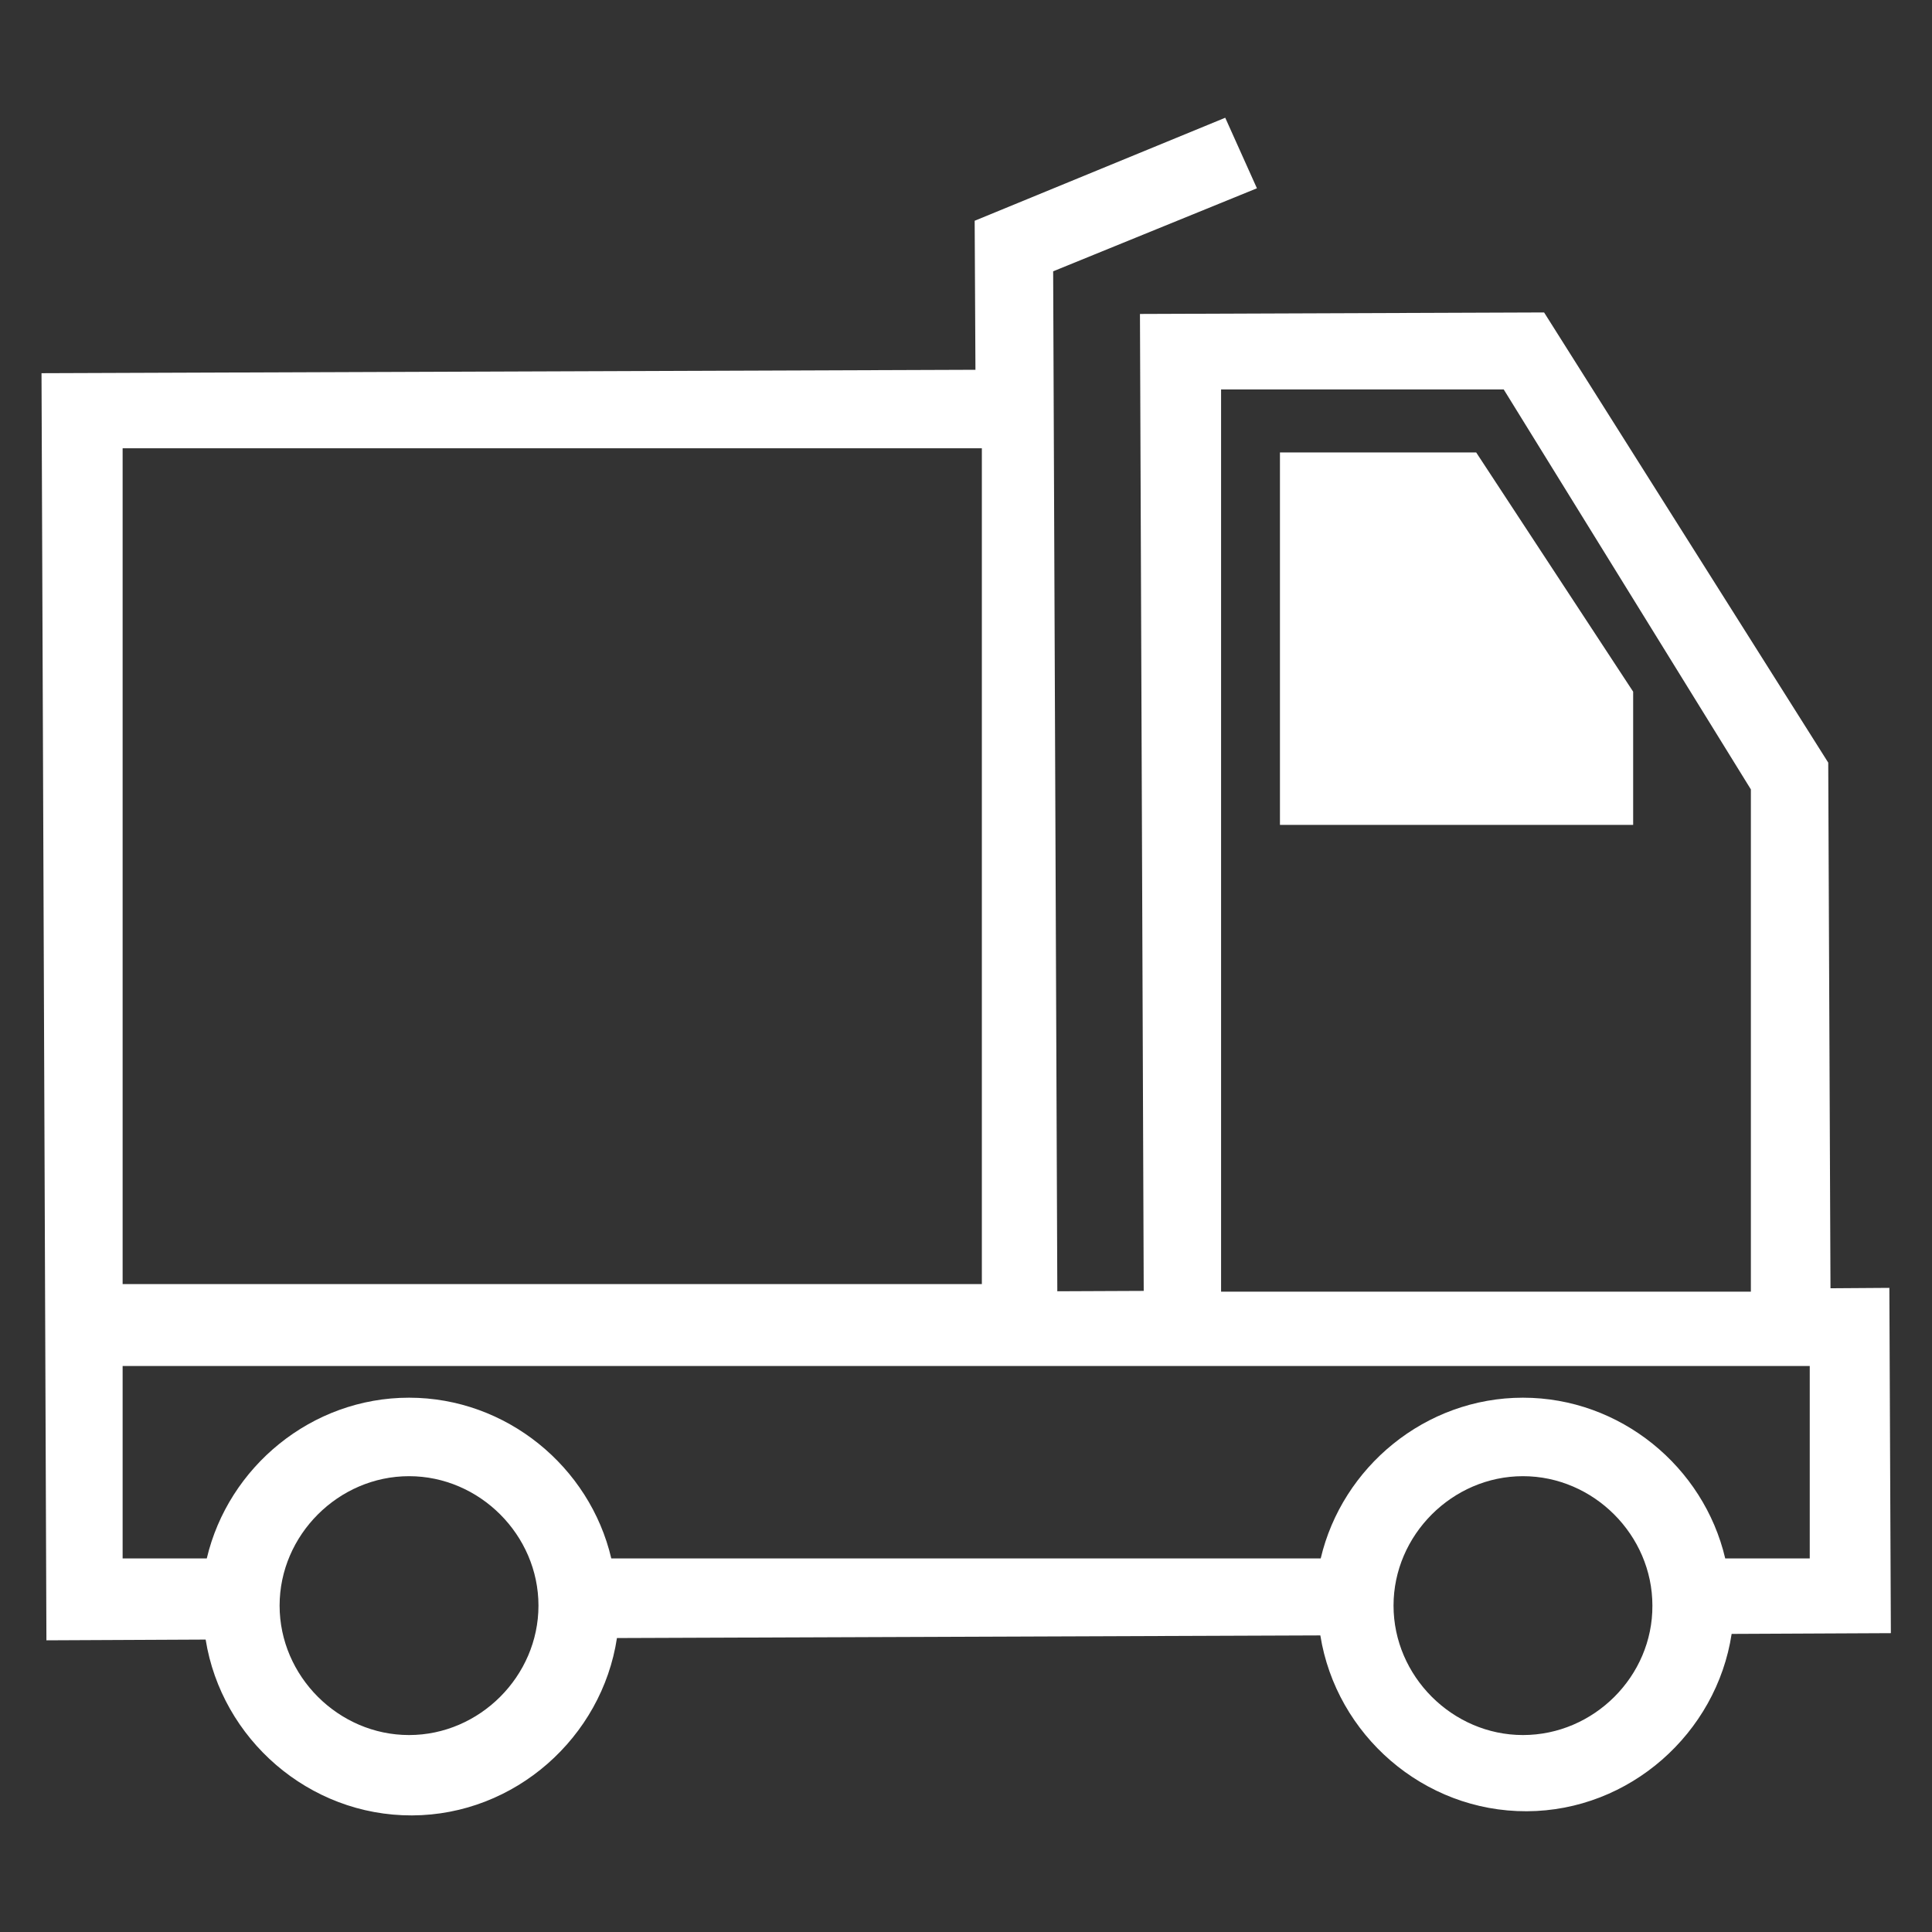
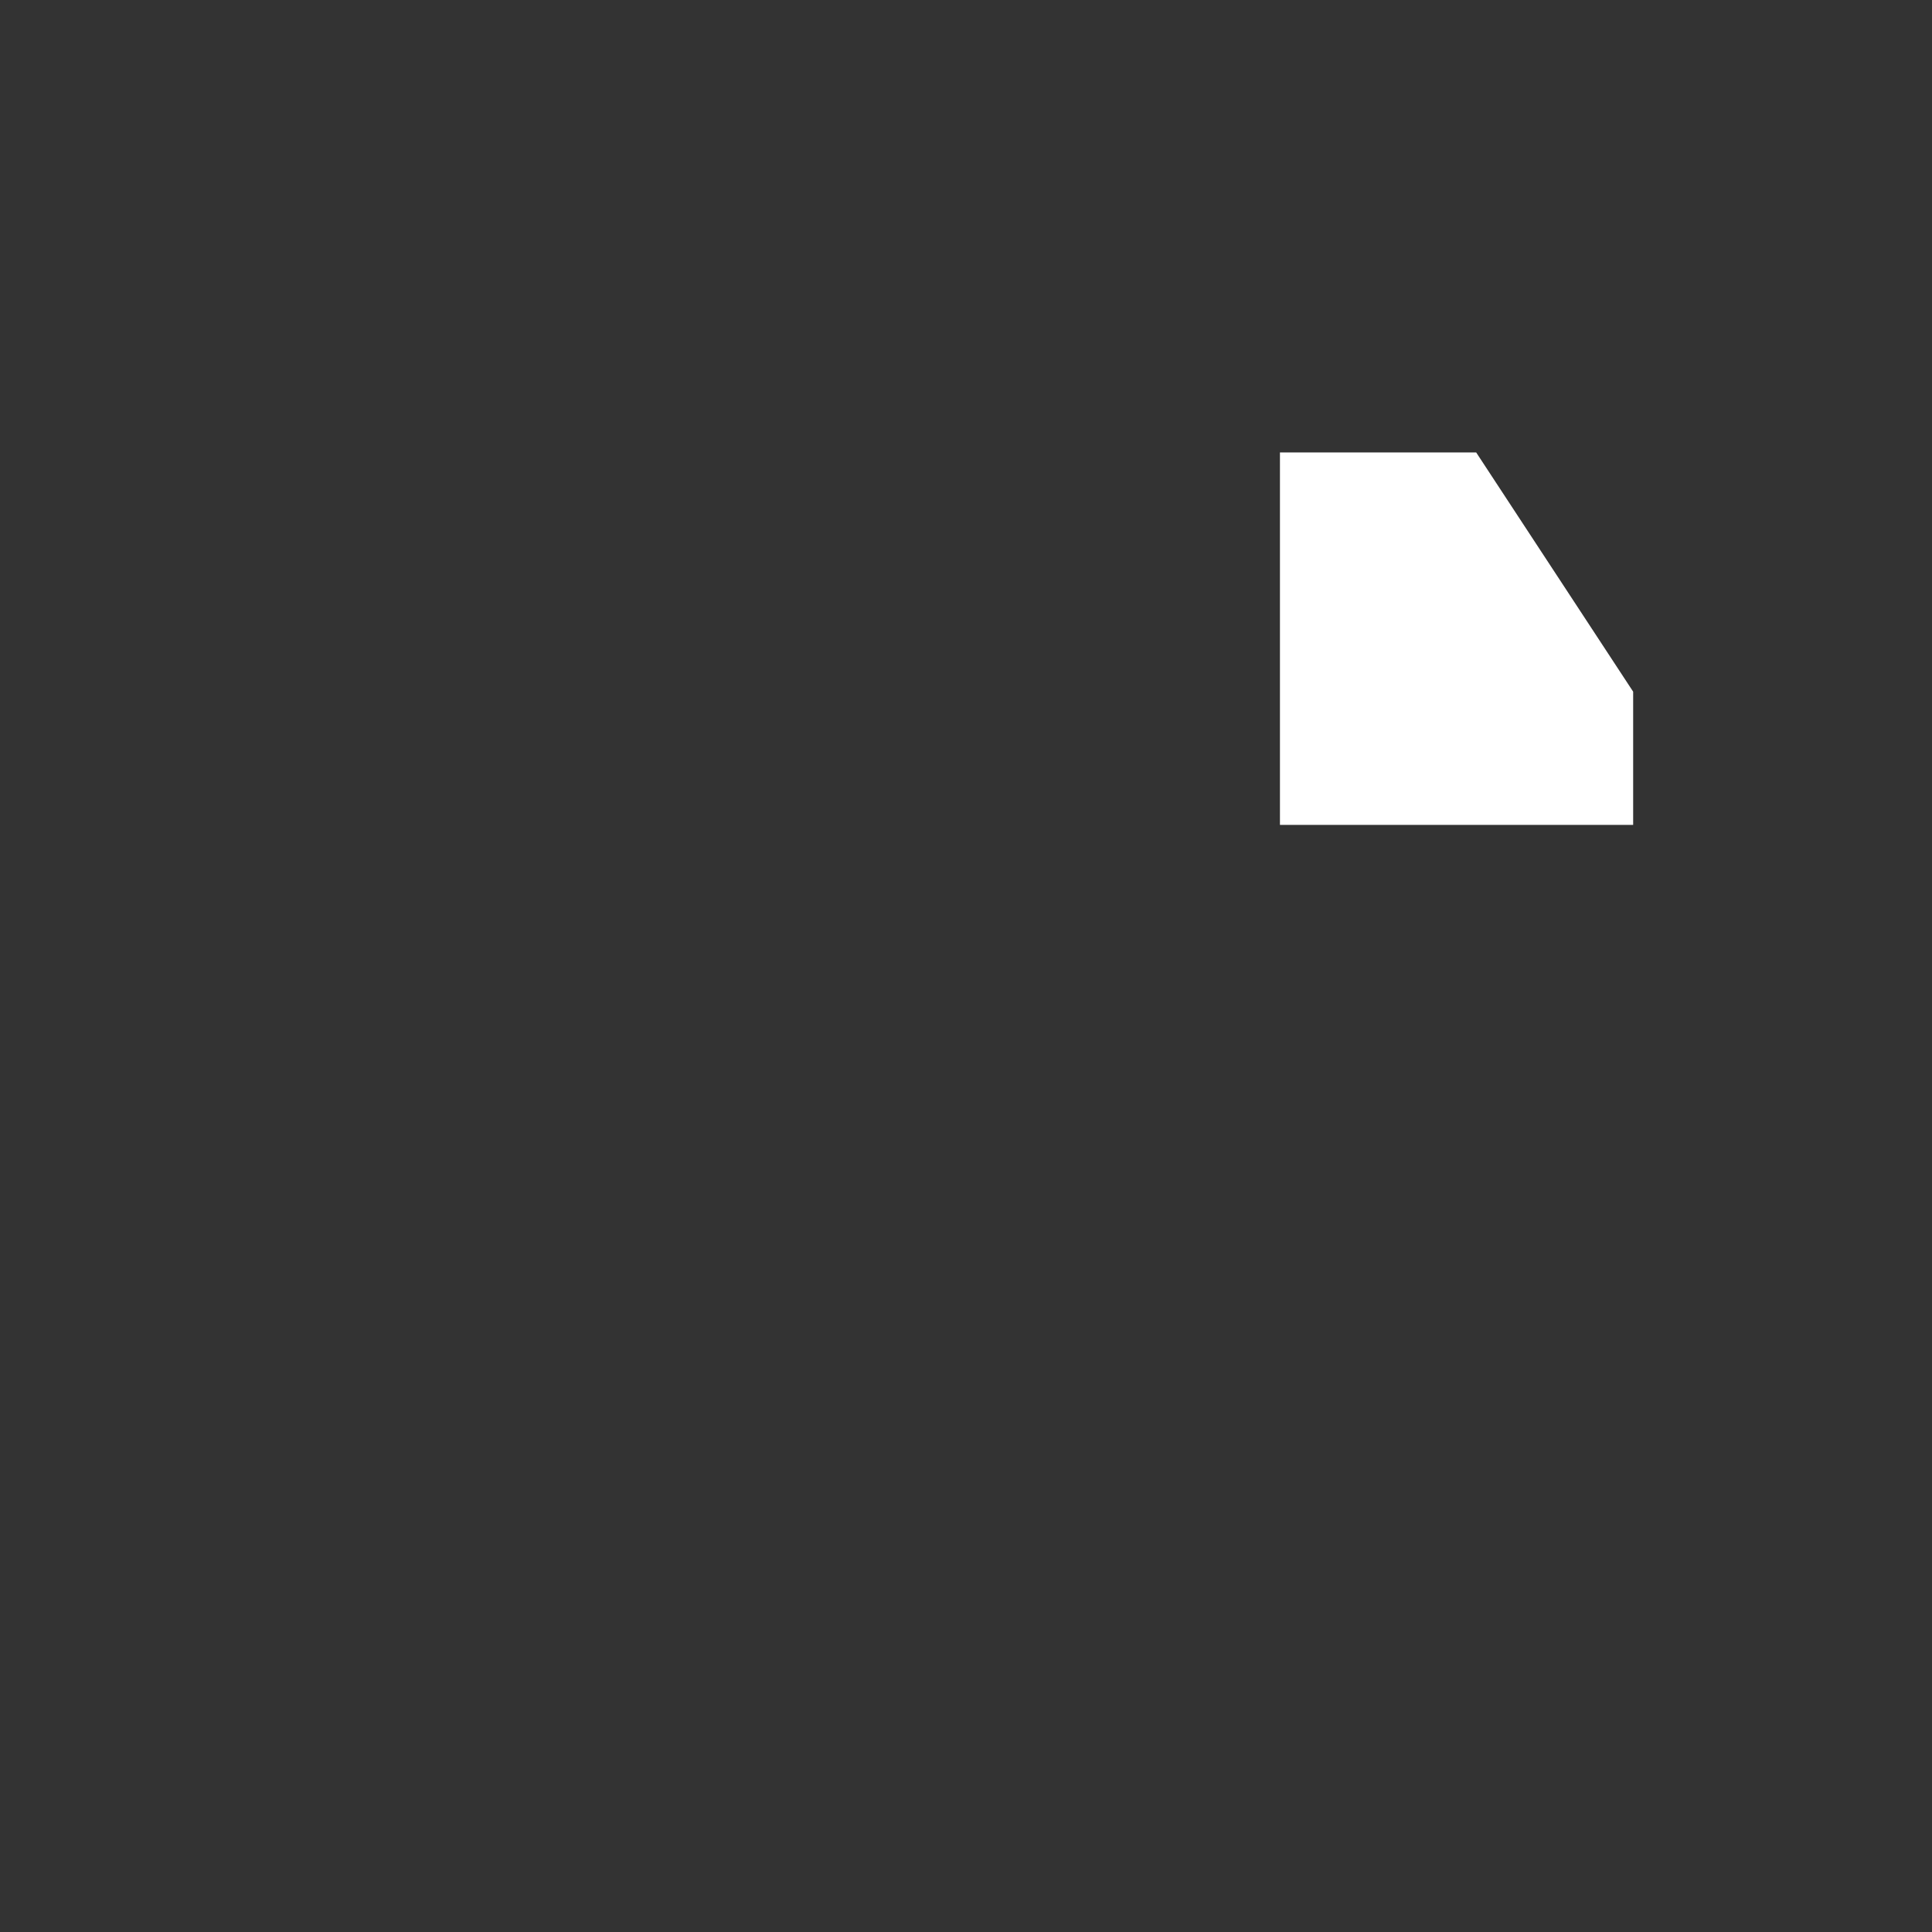
<svg xmlns="http://www.w3.org/2000/svg" width="72" height="72" viewBox="0 0 72 72" fill="none">
  <rect x="0" y="0" width="72" height="72" fill="#333333" stroke="none" />
  <path d="M47.7 16.847V30.741H60.863V25.777L55.013 16.861H47.7V16.847Z" fill="white" />
-   <path d="M70.411 47.995L68.217 48.01L68.133 28.421L57.544 11.644L42.483 11.7L42.623 48.108L39.403 48.122L39.248 10.111L46.842 7.017L45.661 4.388L36.323 8.227L36.352 13.781L1.547 13.908L1.73 61.13L7.664 61.102C8.255 64.8 11.503 67.669 15.356 67.655C19.195 67.641 22.43 64.744 22.992 61.045L49.205 60.947C49.795 64.645 53.044 67.514 56.897 67.5C60.736 67.486 63.97 64.589 64.533 60.891L70.467 60.863L70.411 47.995ZM4.57 16.706H36.591V47.855H4.57V16.706ZM45.506 14.513H56.039L65.25 29.419V48.136H45.506V14.513ZM15.244 64.66C12.614 64.66 10.42 62.466 10.42 59.836C10.42 57.206 12.614 55.013 15.244 55.013C17.873 55.013 20.067 57.206 20.067 59.836C20.067 62.466 17.873 64.66 15.244 64.66ZM56.756 64.66C54.127 64.66 51.933 62.466 51.933 59.836C51.933 57.206 54.127 55.013 56.756 55.013C59.386 55.013 61.58 57.206 61.58 59.836C61.594 62.466 59.4 64.66 56.756 64.66ZM67.43 58.078H64.294C63.492 54.661 60.384 52.088 56.756 52.088C53.114 52.088 50.02 54.675 49.219 58.078H22.781C21.98 54.661 18.872 52.088 15.244 52.088C11.602 52.088 8.508 54.675 7.706 58.078H4.57V50.906H67.444V58.078H67.43Z" fill="white" />
</svg>